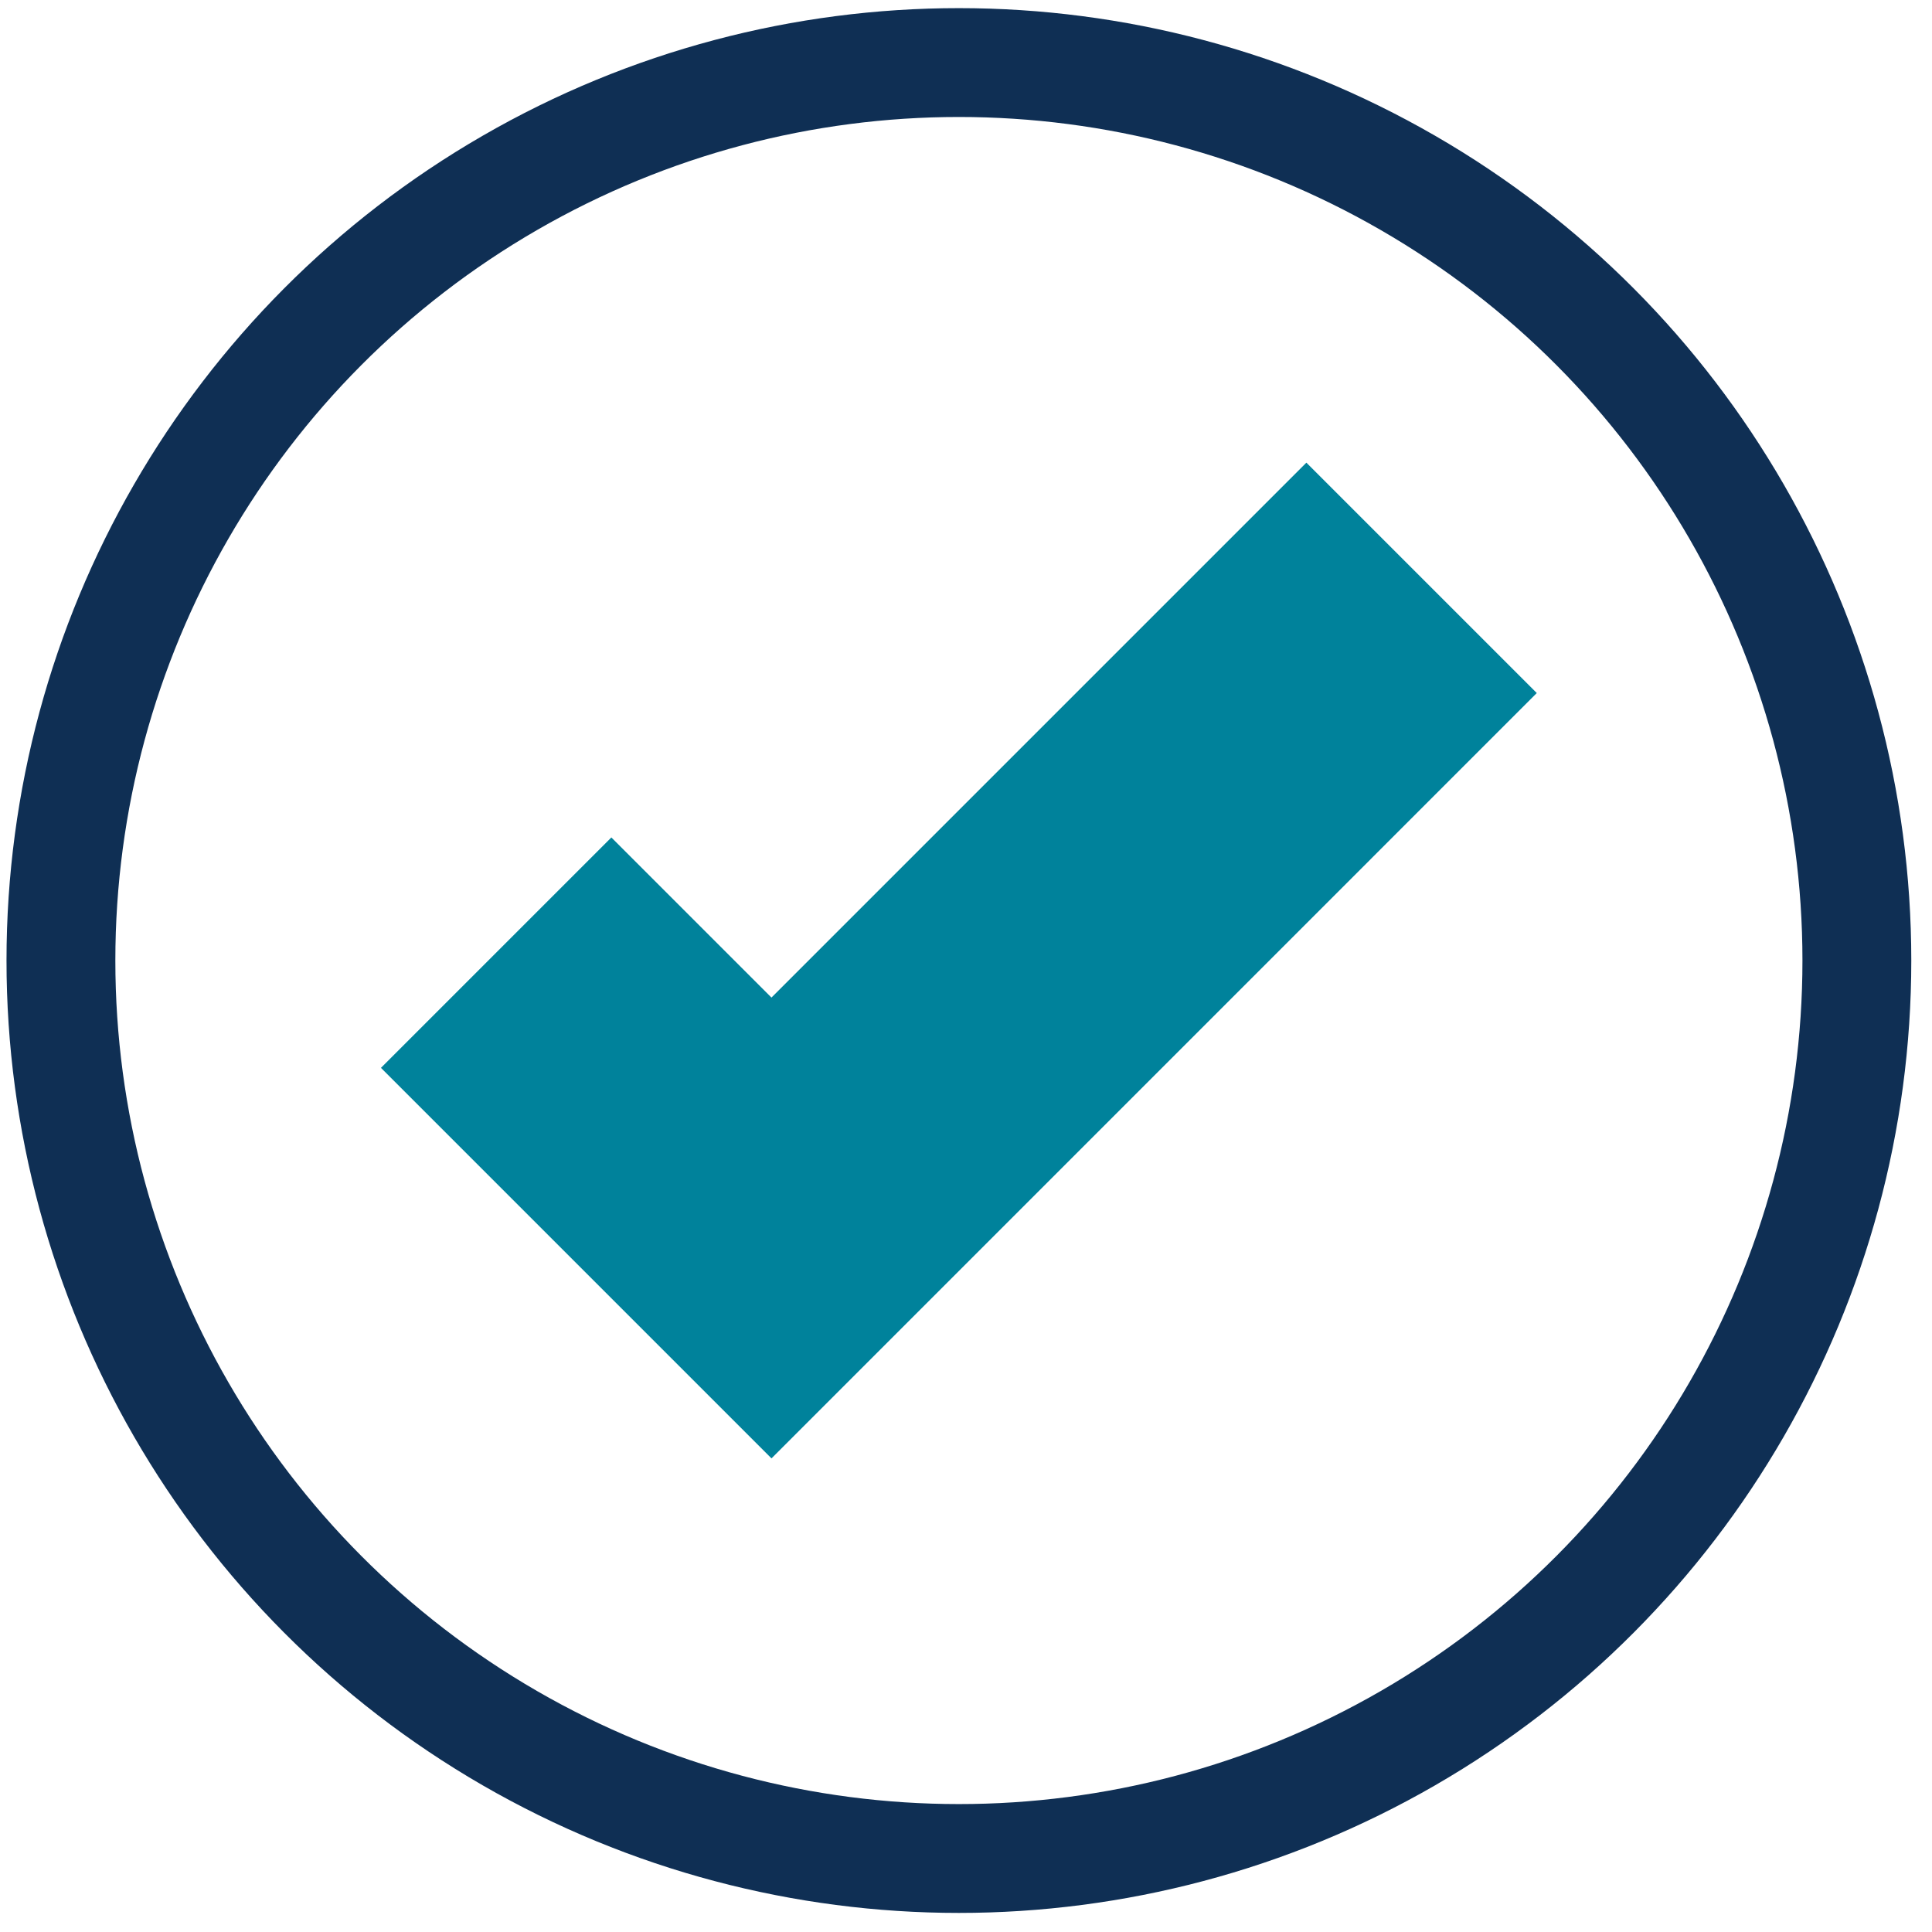
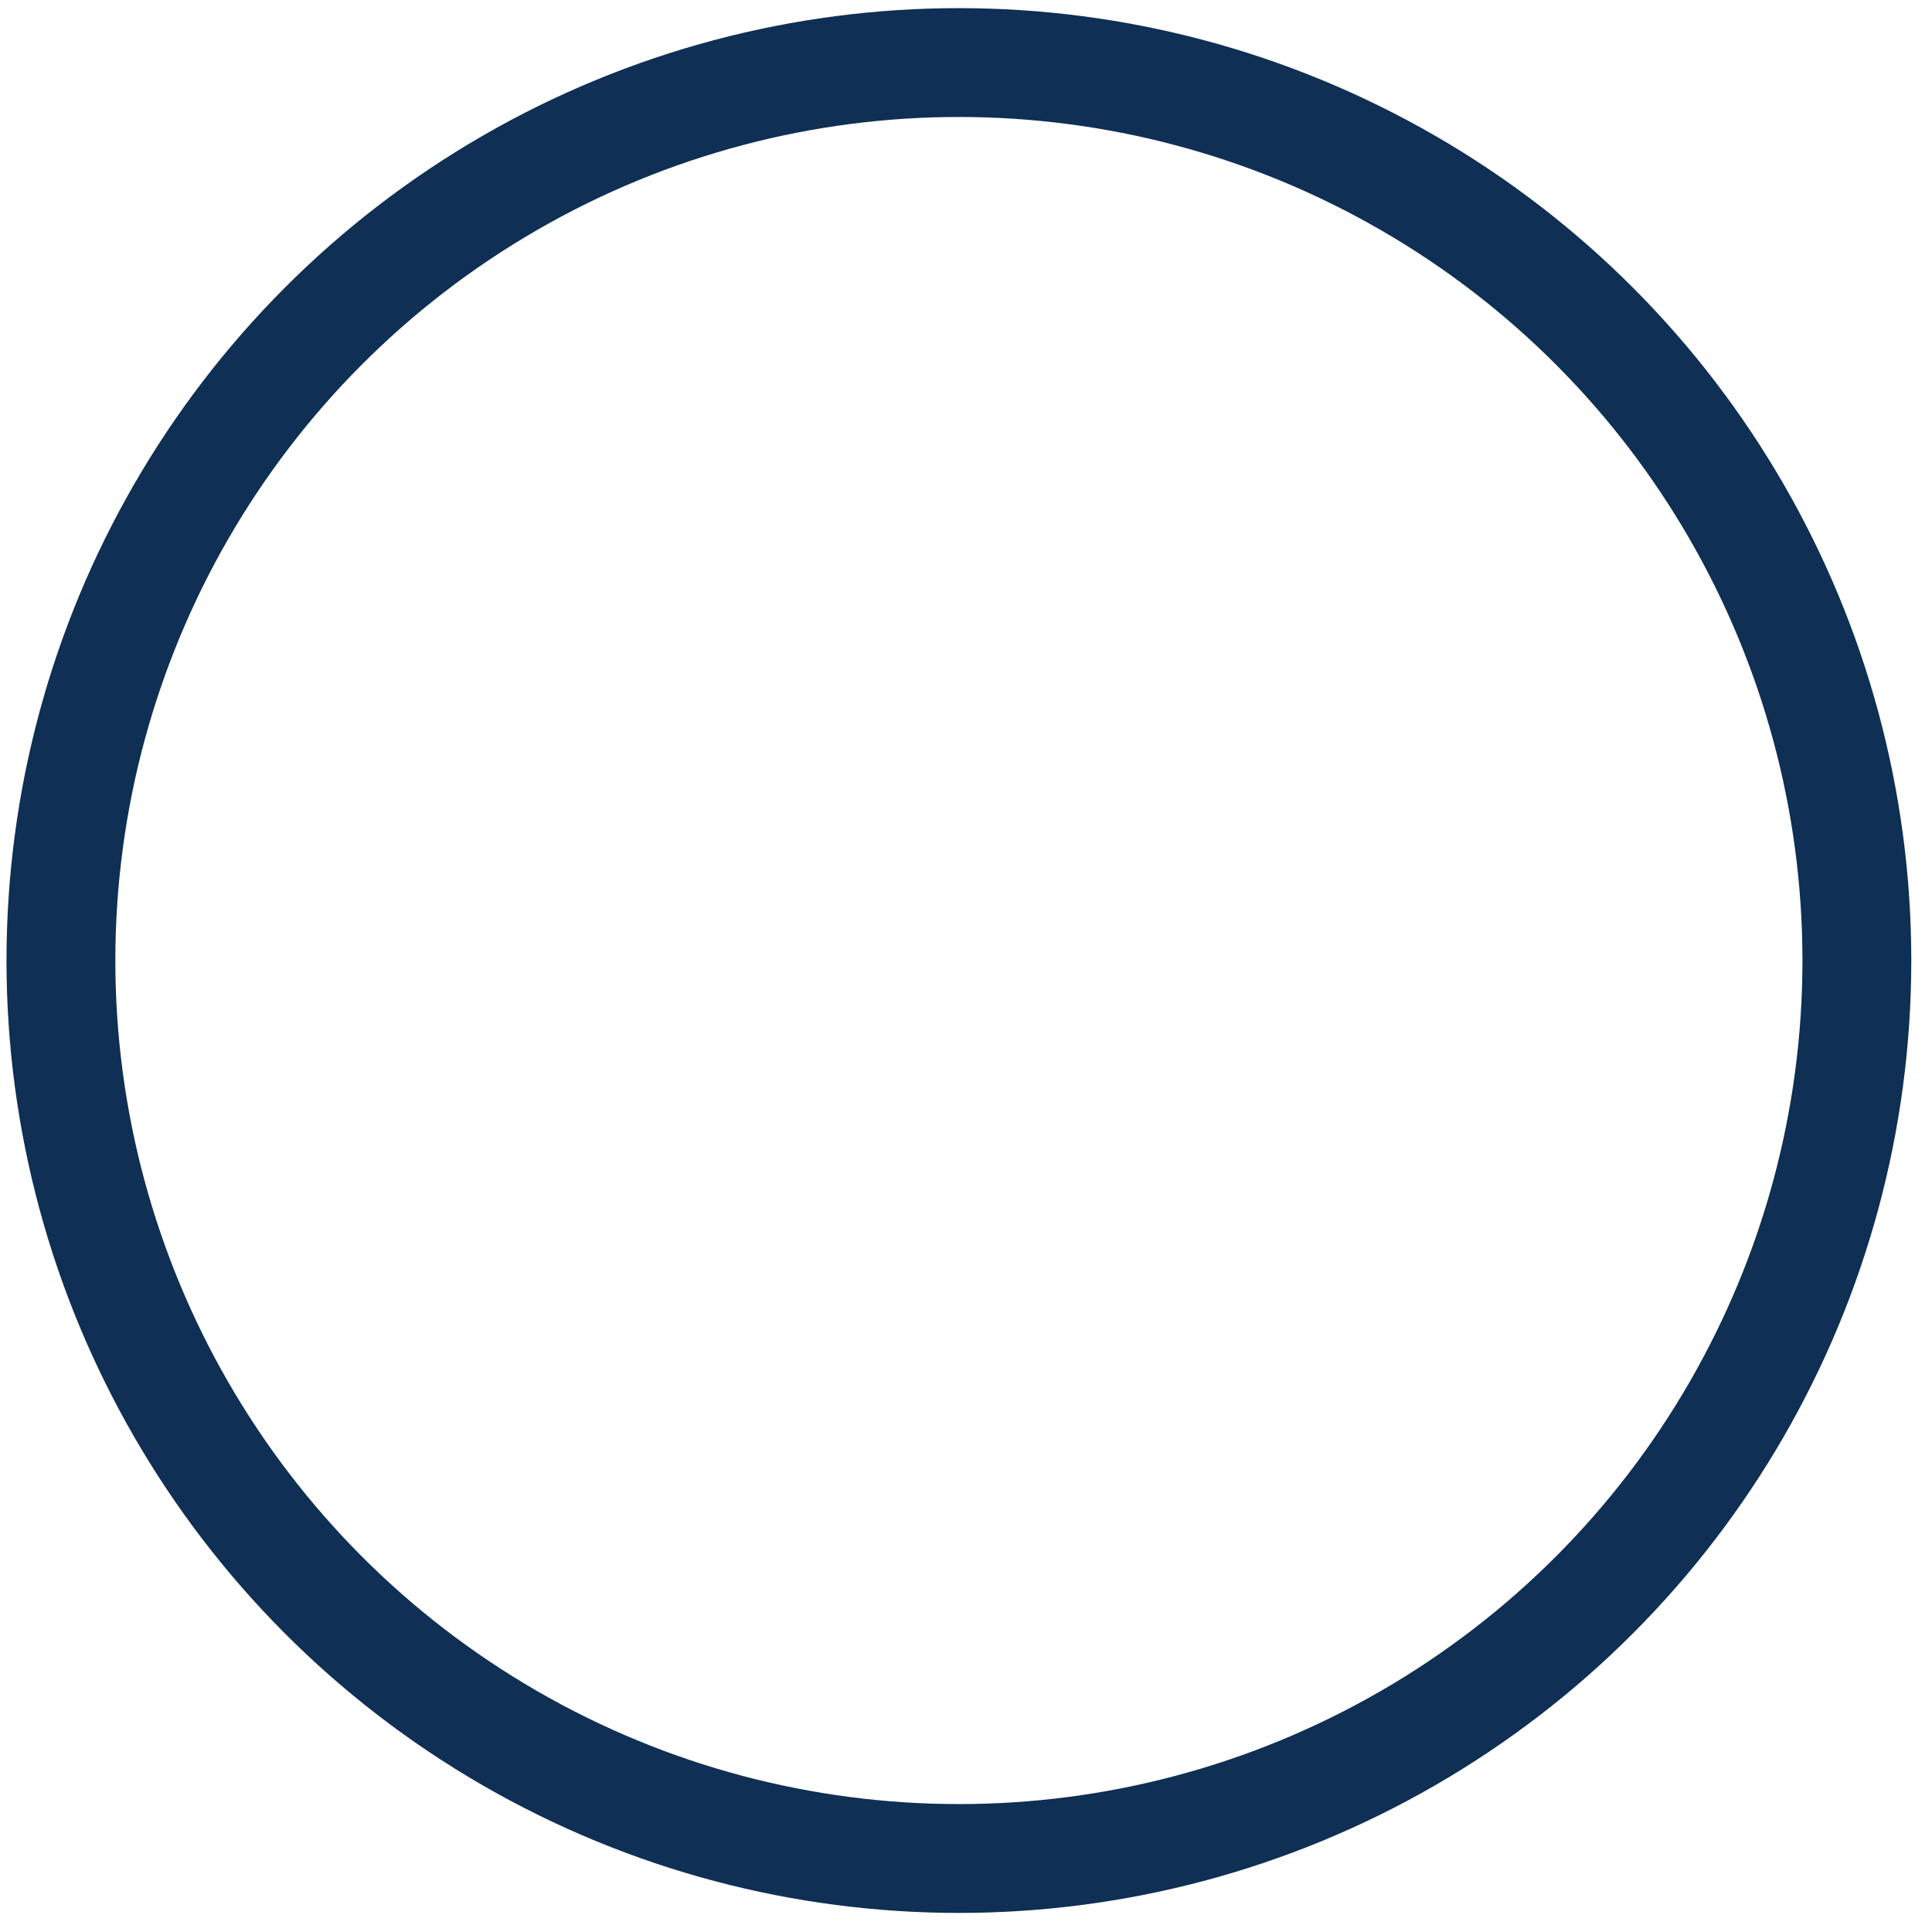
<svg xmlns="http://www.w3.org/2000/svg" fill="none" height="71" viewBox="0 0 71 71" width="71">
  <circle cx="35.239" cy="35.299" r="33" stroke="#0f2f54" stroke-width="4" />
-   <path d="m28.352 53.595-14.352-14.352 8.467-8.467 5.884 5.884 19.658-19.658 8.467 8.467z" fill="#00829b" />
</svg>